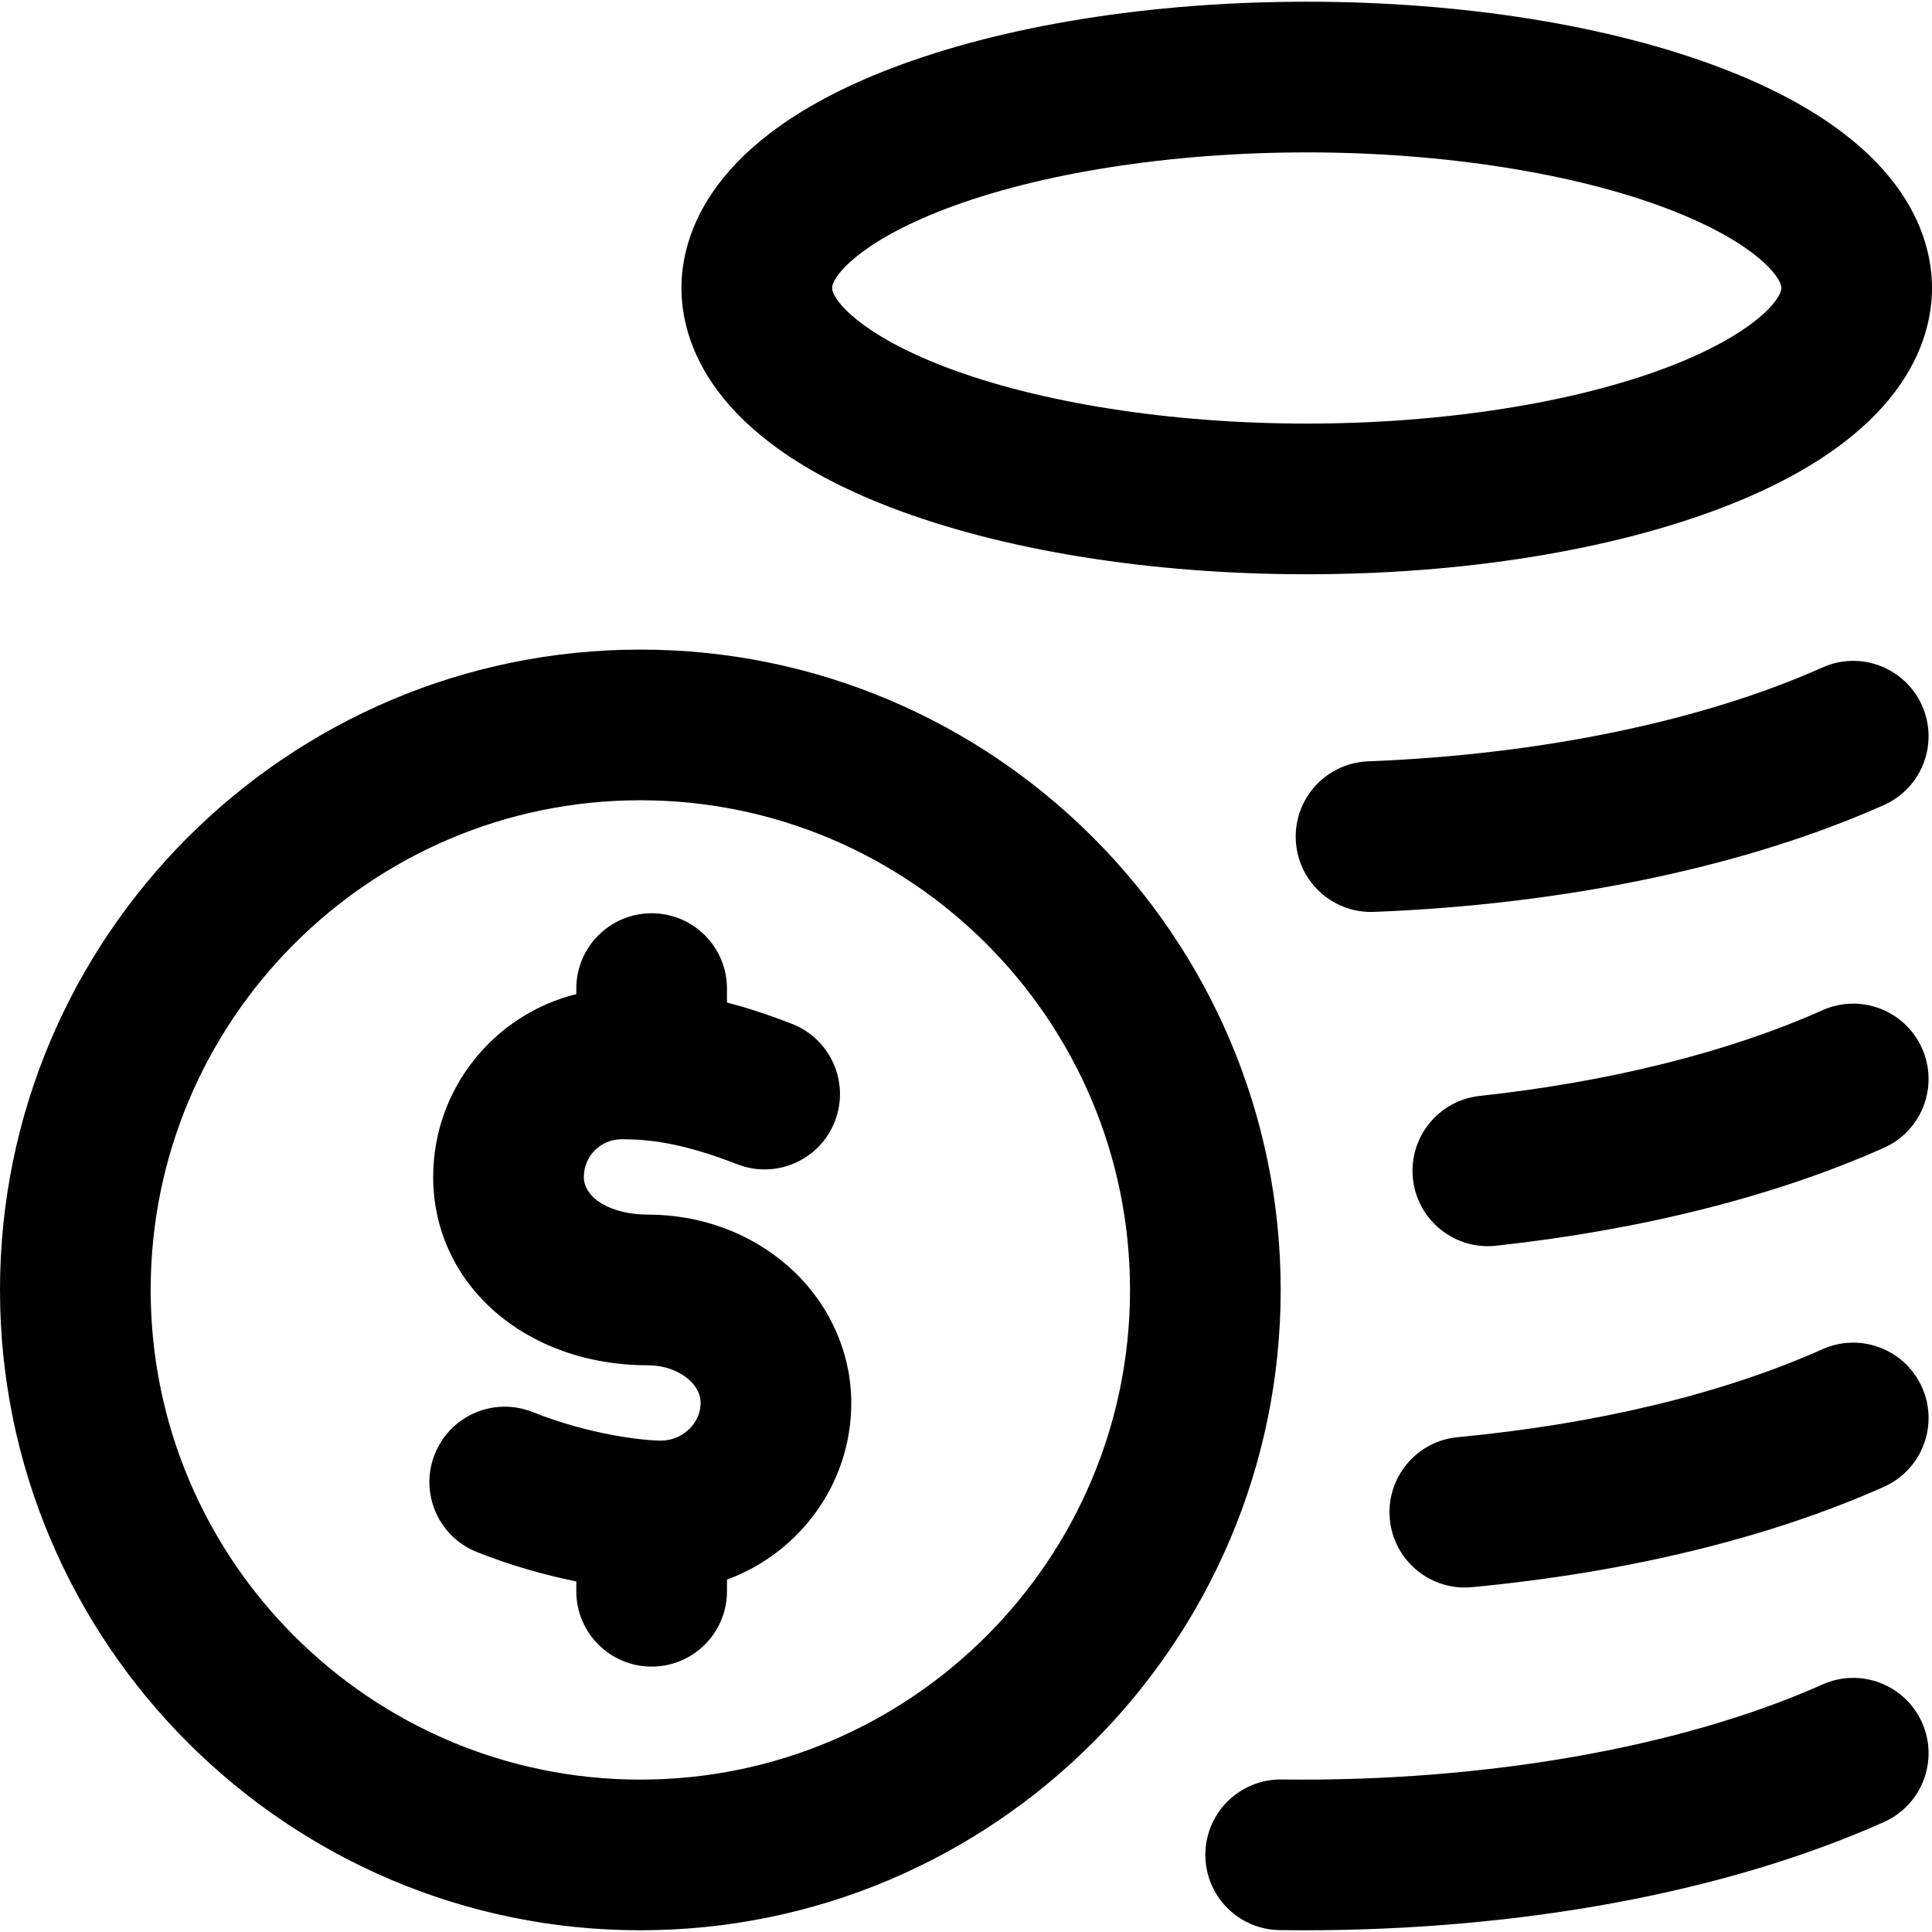
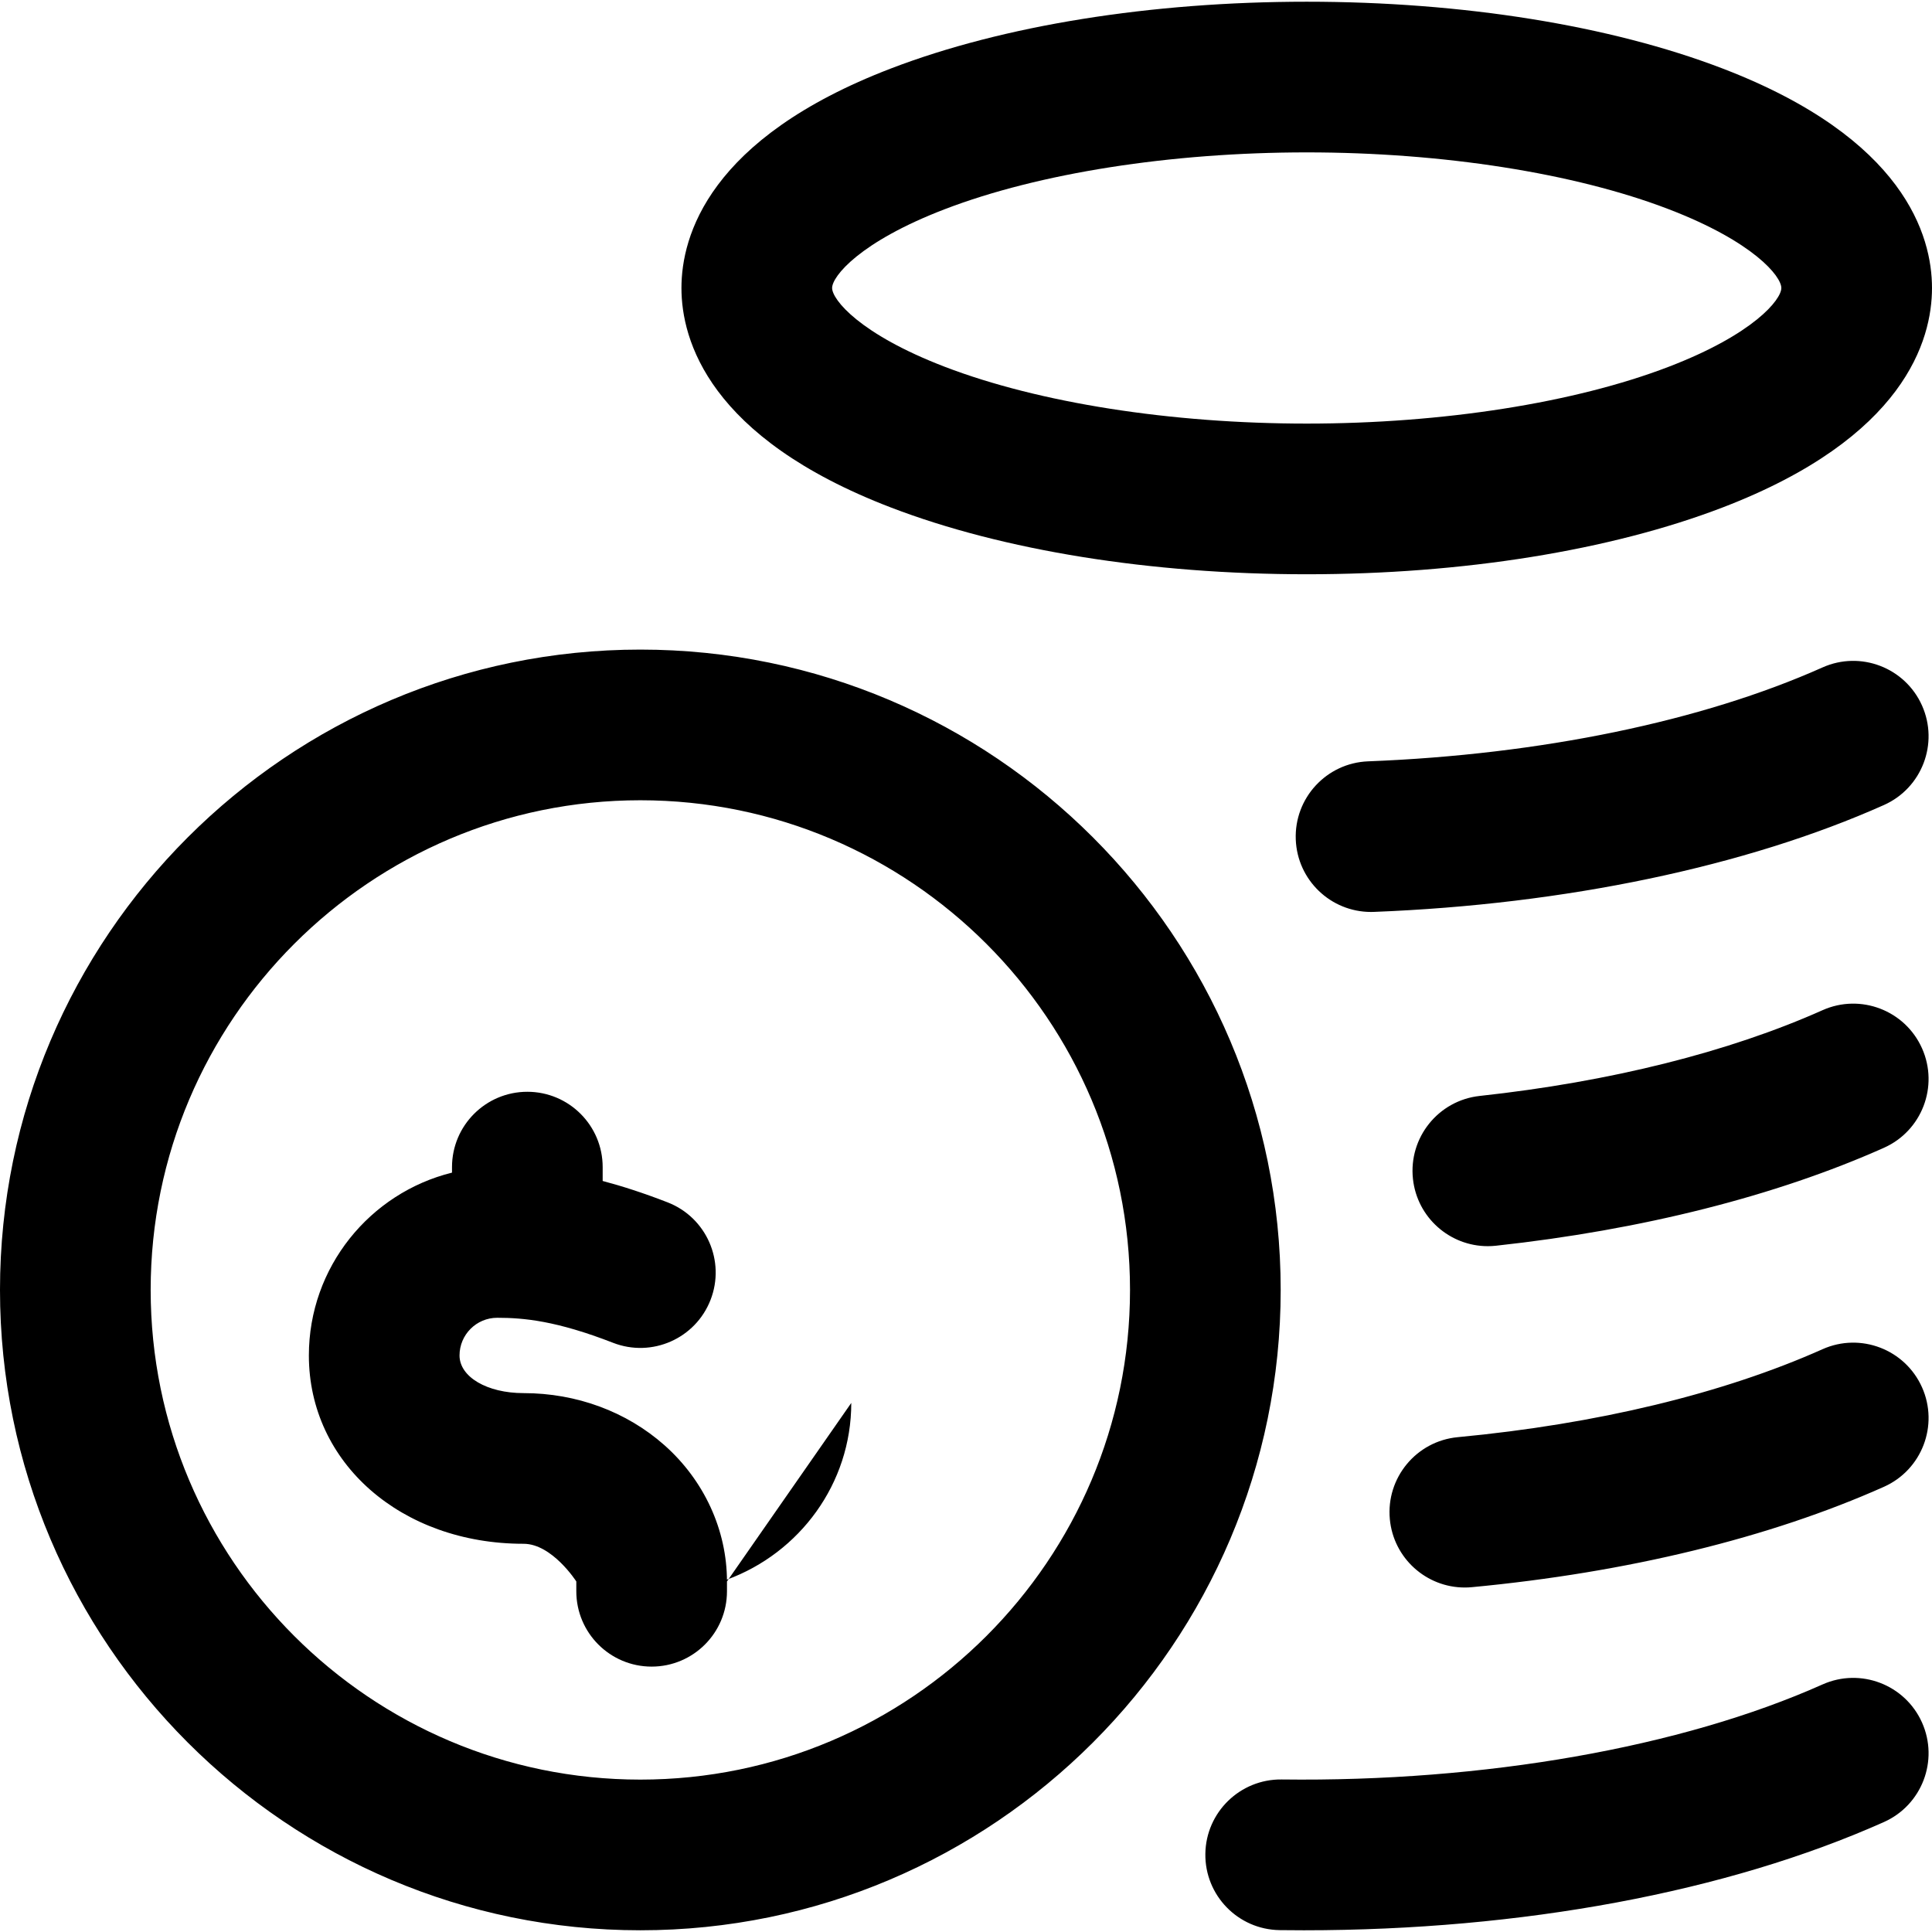
<svg xmlns="http://www.w3.org/2000/svg" id="Layer_1" enable-background="new 0 0 512.913 512.913" height="512" viewBox="0 0 512.913 512.913" width="512">
-   <path d="m236.513 134.728c29.806 11.433 69.013 17.729 110.4 17.729s80.594-6.296 110.4-17.729c48.377-18.556 55.6-44.474 55.6-58.271s-7.223-39.716-55.6-58.271c-29.806-11.434-69.013-17.73-110.4-17.73s-80.594 6.296-110.4 17.729c-48.377 18.556-55.6 44.474-55.6 58.271s7.223 39.716 55.6 58.272zm14.325-79.197c24.979-9.58 59.997-15.075 96.075-15.075s71.097 5.495 96.075 15.075c22.61 8.673 29.925 17.843 29.925 20.925s-7.314 12.252-29.925 20.925c-24.979 9.58-59.997 15.075-96.075 15.075s-71.097-5.495-96.075-15.075c-22.61-8.673-29.925-17.843-29.925-20.925s7.315-12.252 29.925-20.925zm259.425 401.772c4.503 10.086-.023 21.913-10.109 26.416-41.654 18.597-96.124 28.738-153.994 28.738-2.135 0-4.274-.014-6.418-.042-11.045-.143-19.883-9.212-19.74-20.256.143-11.046 9.24-19.88 20.257-19.74 53.8.688 106.126-8.499 143.588-25.226 10.085-4.505 21.912.023 26.416 10.11zm0-89c4.503 10.086-.023 21.913-10.109 26.416-30.336 13.544-68.161 22.759-109.384 26.648-.638.061-1.274.09-1.902.09-10.199 0-18.911-7.764-19.888-18.122-1.038-10.997 7.036-20.753 18.033-21.79 36.941-3.486 70.426-11.561 96.834-23.352 10.085-4.505 21.912.022 26.416 10.11zm-.001-90c4.503 10.086-.022 21.912-10.108 26.416-28.686 12.808-64.301 21.798-102.995 26-.733.08-1.463.119-2.184.119-10.078 0-18.746-7.595-19.859-17.843-1.192-10.98 6.743-20.85 17.724-22.042 34.605-3.759 66.075-11.629 91.005-22.76 10.087-4.505 21.914.023 26.417 10.11zm-10.109-64.584c-36.572 16.328-84.653 26.404-135.387 28.374-.264.01-.528.015-.79.015-10.688 0-19.553-8.451-19.971-19.225-.429-11.037 8.172-20.332 19.209-20.761 45.762-1.775 88.604-10.629 120.632-24.929 10.085-4.505 21.913.023 26.416 10.109 4.504 10.087-.022 21.914-10.109 26.417zm-330.153-41.263c-93.738 0-170 76.262-170 170s76.262 170 170 170 170-76.262 170-170-76.262-170-170-170zm0 300c-71.682 0-130-58.317-130-130s58.318-130 130-130 130 58.317 130 130-58.318 130-130 130zm56-100c0 21.481-13.754 39.838-33 46.901v3.099c0 11.046-8.954 20-20 20s-20-8.954-20-20v-2.607c-8.151-1.653-17.234-4.169-26.387-7.807-10.265-4.08-15.278-15.708-11.199-25.973 4.08-10.265 15.708-15.277 25.973-11.199 15.657 6.223 29.933 7.586 34.113 7.586 5.691 0 10.5-4.579 10.5-10s-6.411-10-14-10c-32.495 0-57-21.495-57-50 0-23.434 16.208-43.145 38-48.534v-1.466c0-11.046 8.954-20 20-20s20 8.954 20 20v3.68c5.139 1.355 10.84 3.188 17.249 5.68 10.294 4.003 15.395 15.594 11.391 25.889-4.003 10.294-15.594 15.395-25.889 11.391-15.006-5.835-23.647-6.64-30.751-6.64-5.514 0-10 4.486-10 10 0 5.701 7.309 10 17 10 14.058 0 27.336 4.908 37.391 13.82 10.555 9.356 16.609 22.542 16.609 36.18z" />
+   <path d="m236.513 134.728c29.806 11.433 69.013 17.729 110.4 17.729s80.594-6.296 110.4-17.729c48.377-18.556 55.6-44.474 55.6-58.271s-7.223-39.716-55.6-58.271c-29.806-11.434-69.013-17.73-110.4-17.73s-80.594 6.296-110.4 17.729c-48.377 18.556-55.6 44.474-55.6 58.271s7.223 39.716 55.6 58.272zm14.325-79.197c24.979-9.58 59.997-15.075 96.075-15.075s71.097 5.495 96.075 15.075c22.61 8.673 29.925 17.843 29.925 20.925s-7.314 12.252-29.925 20.925c-24.979 9.58-59.997 15.075-96.075 15.075s-71.097-5.495-96.075-15.075c-22.61-8.673-29.925-17.843-29.925-20.925s7.315-12.252 29.925-20.925zm259.425 401.772c4.503 10.086-.023 21.913-10.109 26.416-41.654 18.597-96.124 28.738-153.994 28.738-2.135 0-4.274-.014-6.418-.042-11.045-.143-19.883-9.212-19.74-20.256.143-11.046 9.24-19.88 20.257-19.74 53.8.688 106.126-8.499 143.588-25.226 10.085-4.505 21.912.023 26.416 10.11zm0-89c4.503 10.086-.023 21.913-10.109 26.416-30.336 13.544-68.161 22.759-109.384 26.648-.638.061-1.274.09-1.902.09-10.199 0-18.911-7.764-19.888-18.122-1.038-10.997 7.036-20.753 18.033-21.79 36.941-3.486 70.426-11.561 96.834-23.352 10.085-4.505 21.912.022 26.416 10.11zm-.001-90c4.503 10.086-.022 21.912-10.108 26.416-28.686 12.808-64.301 21.798-102.995 26-.733.08-1.463.119-2.184.119-10.078 0-18.746-7.595-19.859-17.843-1.192-10.98 6.743-20.85 17.724-22.042 34.605-3.759 66.075-11.629 91.005-22.76 10.087-4.505 21.914.023 26.417 10.11zm-10.109-64.584c-36.572 16.328-84.653 26.404-135.387 28.374-.264.01-.528.015-.79.015-10.688 0-19.553-8.451-19.971-19.225-.429-11.037 8.172-20.332 19.209-20.761 45.762-1.775 88.604-10.629 120.632-24.929 10.085-4.505 21.913.023 26.416 10.109 4.504 10.087-.022 21.914-10.109 26.417zm-330.153-41.263c-93.738 0-170 76.262-170 170s76.262 170 170 170 170-76.262 170-170-76.262-170-170-170zm0 300c-71.682 0-130-58.317-130-130s58.318-130 130-130 130 58.317 130 130-58.318 130-130 130zm56-100c0 21.481-13.754 39.838-33 46.901v3.099c0 11.046-8.954 20-20 20s-20-8.954-20-20v-2.607s-6.411-10-14-10c-32.495 0-57-21.495-57-50 0-23.434 16.208-43.145 38-48.534v-1.466c0-11.046 8.954-20 20-20s20 8.954 20 20v3.68c5.139 1.355 10.84 3.188 17.249 5.68 10.294 4.003 15.395 15.594 11.391 25.889-4.003 10.294-15.594 15.395-25.889 11.391-15.006-5.835-23.647-6.64-30.751-6.64-5.514 0-10 4.486-10 10 0 5.701 7.309 10 17 10 14.058 0 27.336 4.908 37.391 13.82 10.555 9.356 16.609 22.542 16.609 36.18z" />
</svg>